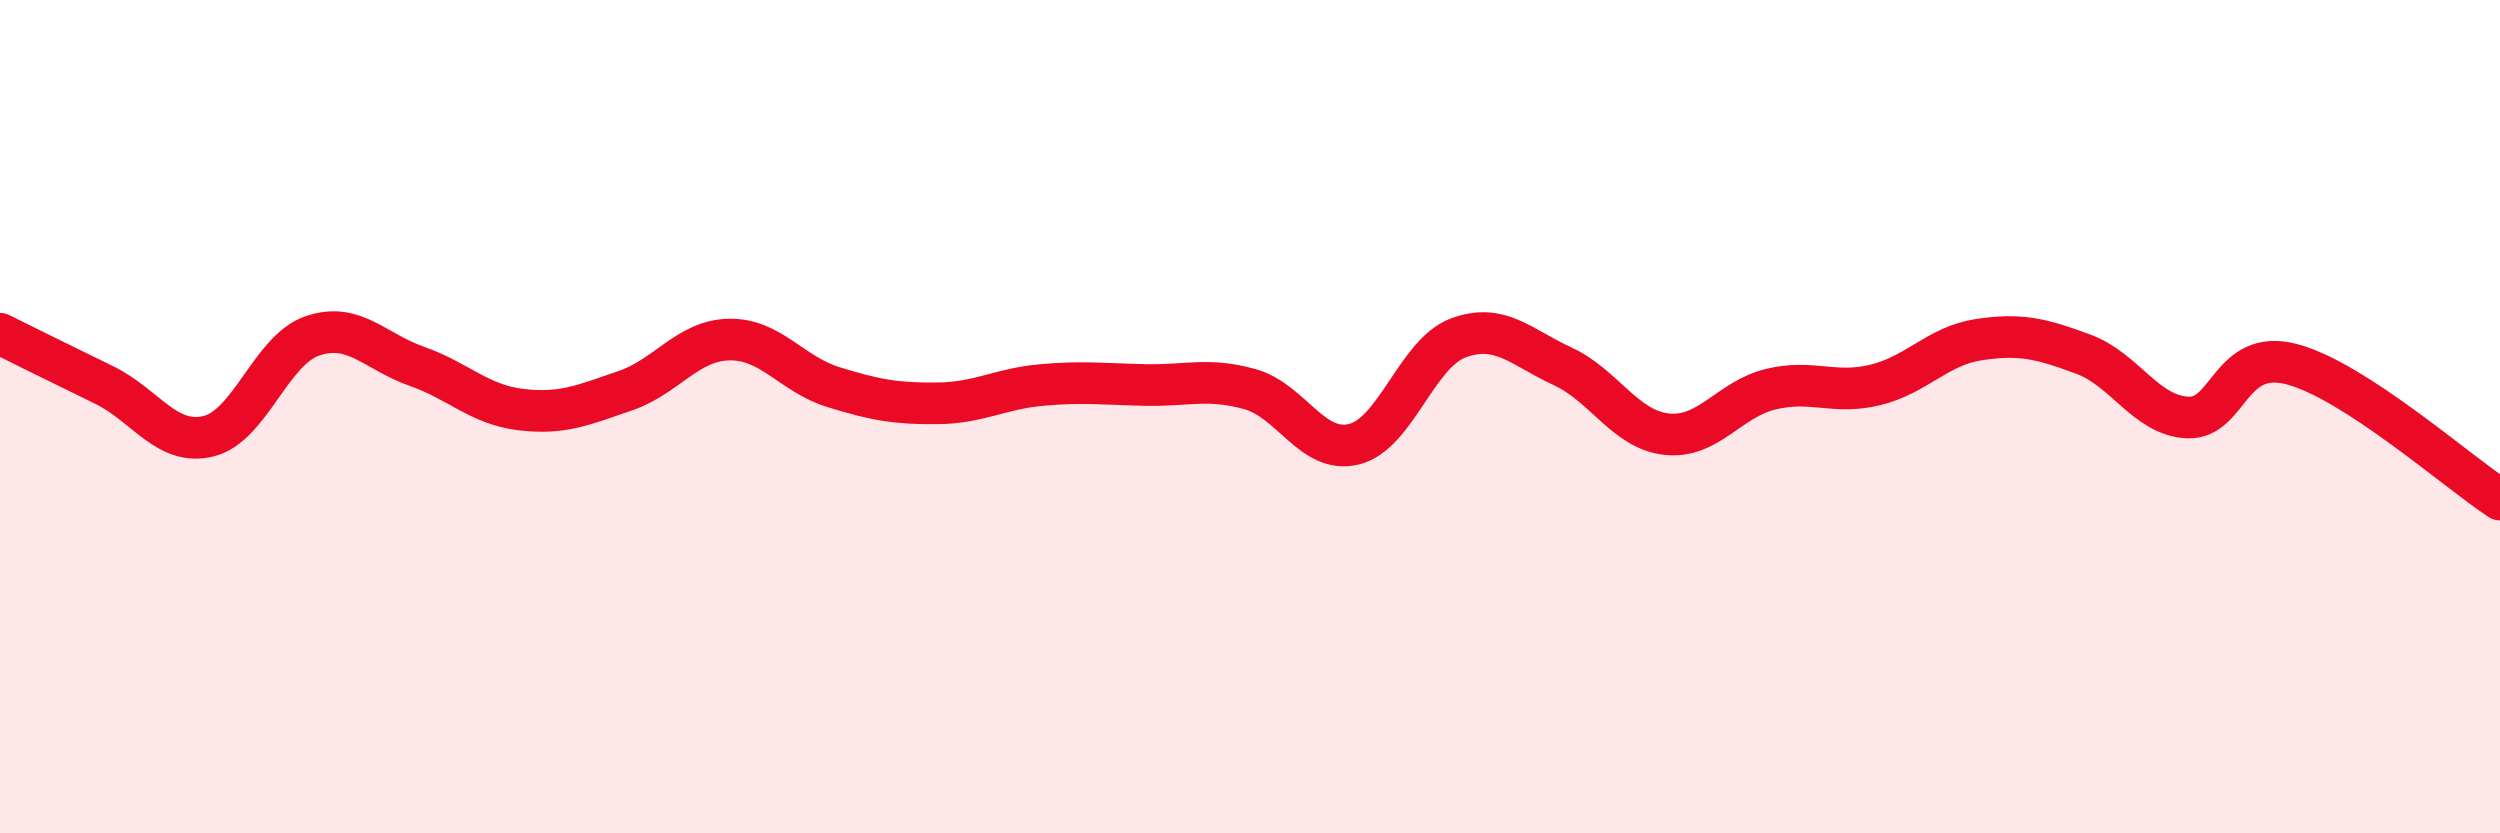
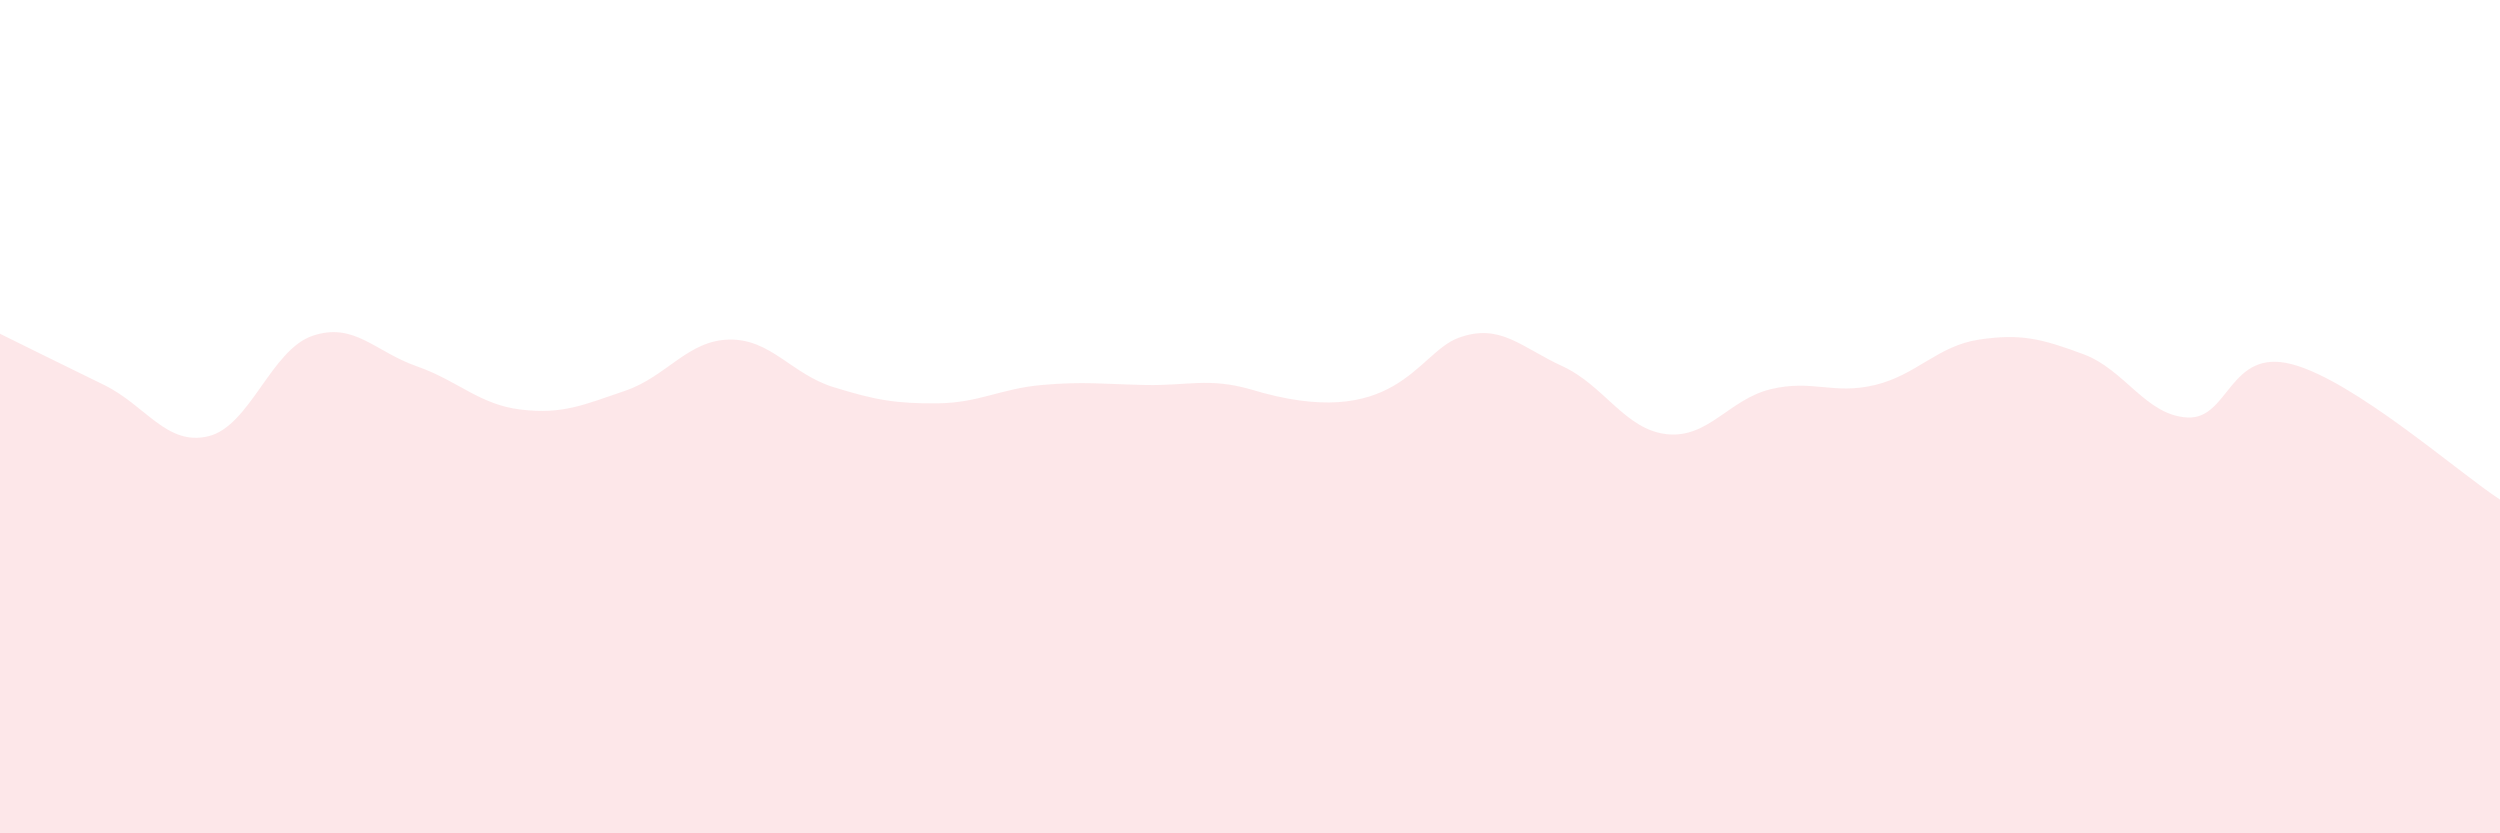
<svg xmlns="http://www.w3.org/2000/svg" width="60" height="20" viewBox="0 0 60 20">
-   <path d="M 0,8.01 C 0.5,8.26 1.5,8.75 2.5,9.24 C 3.5,9.73 4,10.71 5,10.47 C 6,10.23 6.5,8.4 7.5,8.06 C 8.5,7.72 9,8.44 10,8.79 C 11,9.14 11.5,9.71 12.5,9.83 C 13.5,9.95 14,9.72 15,9.38 C 16,9.04 16.5,8.17 17.5,8.15 C 18.5,8.13 19,8.98 20,9.29 C 21,9.6 21.5,9.69 22.5,9.68 C 23.5,9.67 24,9.33 25,9.24 C 26,9.15 26.5,9.22 27.5,9.24 C 28.5,9.26 29,9.06 30,9.34 C 31,9.62 31.5,10.91 32.5,10.66 C 33.5,10.41 34,8.48 35,8.11 C 36,7.74 36.5,8.33 37.5,8.79 C 38.5,9.25 39,10.31 40,10.42 C 41,10.53 41.5,9.58 42.5,9.34 C 43.5,9.1 44,9.48 45,9.24 C 46,9 46.5,8.3 47.5,8.15 C 48.5,8 49,8.13 50,8.5 C 51,8.87 51.5,9.97 52.5,10.02 C 53.5,10.07 53.5,8.35 55,8.74 C 56.5,9.13 59,11.34 60,11.99L60 20L0 20Z" fill="#EB0A25" opacity="0.1" stroke-linecap="round" stroke-linejoin="round" />
-   <path d="M 0,8.01 C 0.5,8.26 1.5,8.75 2.5,9.24 C 3.5,9.73 4,10.71 5,10.47 C 6,10.23 6.5,8.4 7.5,8.06 C 8.5,7.72 9,8.44 10,8.79 C 11,9.14 11.5,9.71 12.5,9.83 C 13.5,9.95 14,9.72 15,9.38 C 16,9.04 16.5,8.17 17.5,8.15 C 18.5,8.13 19,8.98 20,9.29 C 21,9.6 21.5,9.69 22.5,9.68 C 23.5,9.67 24,9.33 25,9.24 C 26,9.15 26.5,9.22 27.5,9.24 C 28.5,9.26 29,9.06 30,9.34 C 31,9.62 31.5,10.91 32.5,10.66 C 33.5,10.41 34,8.48 35,8.11 C 36,7.74 36.5,8.33 37.5,8.79 C 38.5,9.25 39,10.31 40,10.42 C 41,10.53 41.5,9.58 42.5,9.34 C 43.5,9.1 44,9.48 45,9.24 C 46,9 46.5,8.3 47.5,8.15 C 48.5,8 49,8.13 50,8.5 C 51,8.87 51.5,9.97 52.5,10.02 C 53.5,10.07 53.5,8.35 55,8.74 C 56.5,9.13 59,11.34 60,11.99" stroke="#EB0A25" stroke-width="1" fill="none" stroke-linecap="round" stroke-linejoin="round" />
+   <path d="M 0,8.01 C 0.5,8.26 1.5,8.75 2.5,9.24 C 3.5,9.73 4,10.71 5,10.47 C 6,10.23 6.5,8.4 7.5,8.06 C 8.5,7.72 9,8.44 10,8.79 C 11,9.14 11.5,9.71 12.5,9.83 C 13.5,9.95 14,9.72 15,9.38 C 16,9.04 16.5,8.17 17.5,8.15 C 18.5,8.13 19,8.98 20,9.29 C 21,9.6 21.5,9.69 22.5,9.68 C 23.5,9.67 24,9.33 25,9.24 C 26,9.15 26.5,9.22 27.5,9.24 C 28.5,9.26 29,9.06 30,9.34 C 33.5,10.41 34,8.48 35,8.11 C 36,7.74 36.5,8.33 37.5,8.79 C 38.5,9.25 39,10.31 40,10.42 C 41,10.53 41.5,9.58 42.5,9.34 C 43.5,9.1 44,9.48 45,9.24 C 46,9 46.5,8.3 47.5,8.15 C 48.5,8 49,8.13 50,8.5 C 51,8.87 51.5,9.97 52.5,10.02 C 53.5,10.07 53.5,8.35 55,8.74 C 56.5,9.13 59,11.34 60,11.99L60 20L0 20Z" fill="#EB0A25" opacity="0.1" stroke-linecap="round" stroke-linejoin="round" />
</svg>